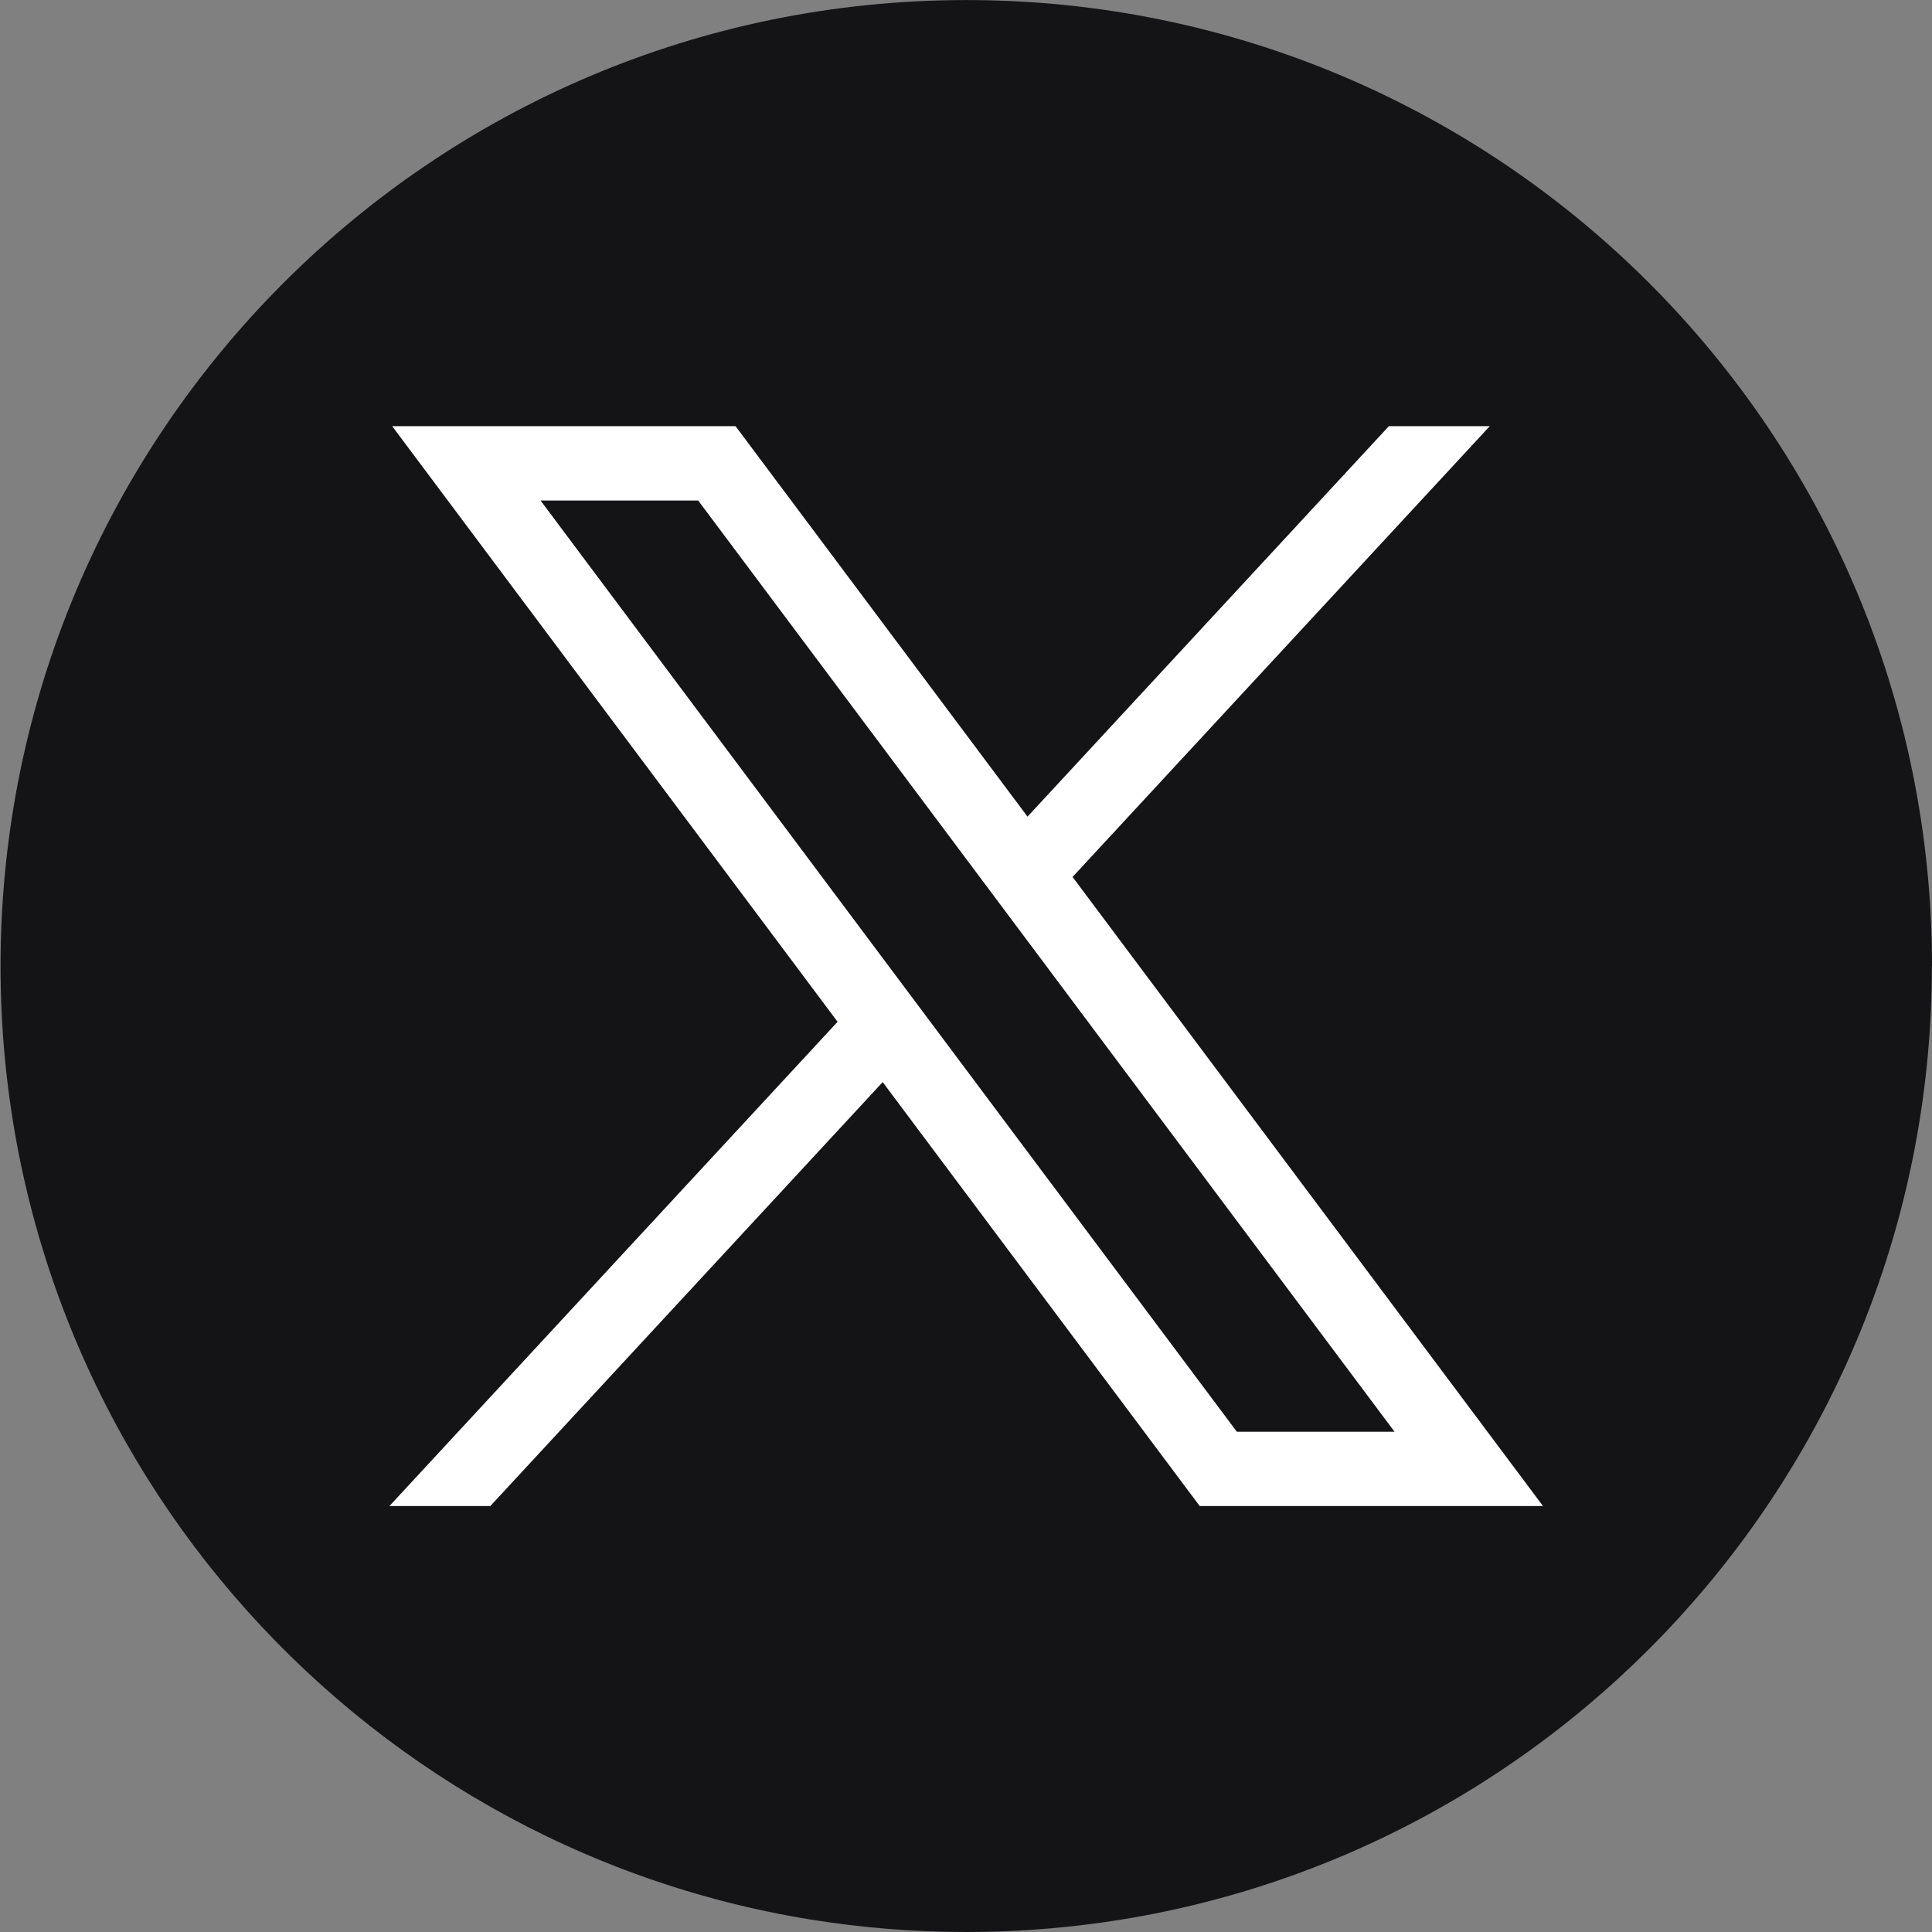
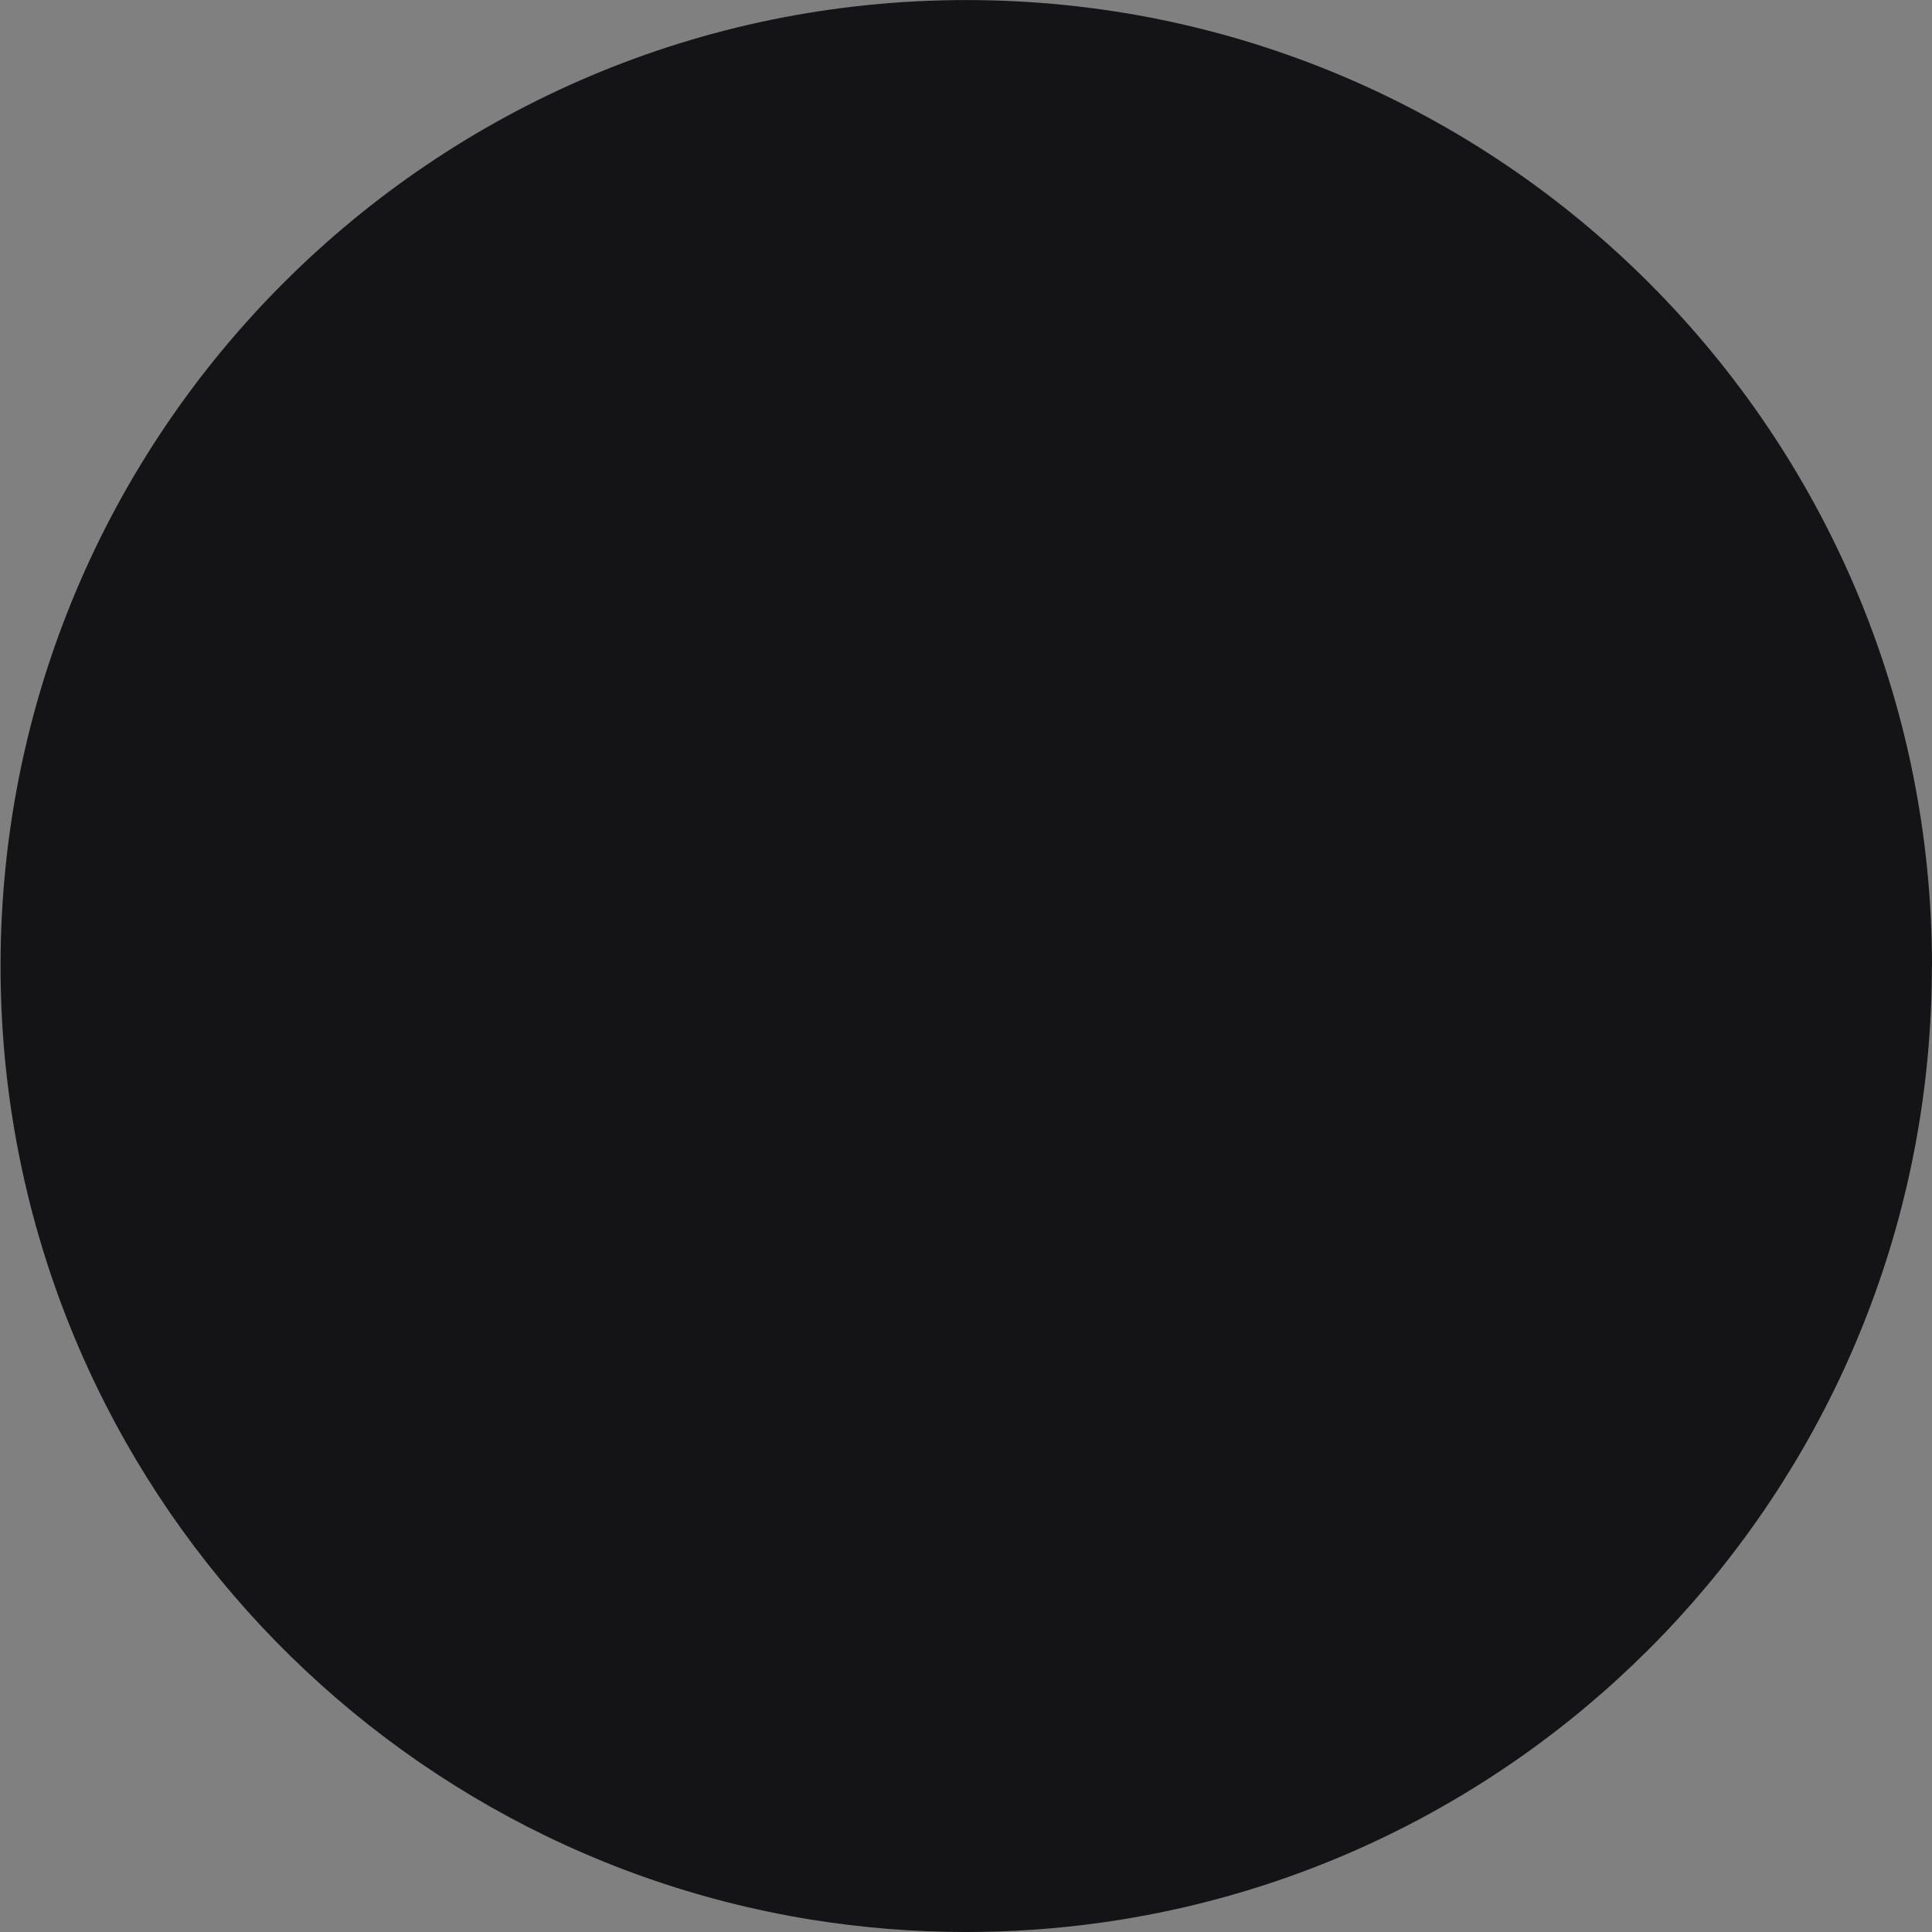
<svg xmlns="http://www.w3.org/2000/svg" width="32" height="32" viewBox="0 0 32 32" fill="none">
  <rect x="0" y="0" width="32" height="32" fill="#808080" stroke="none" />
  <path d="M31.998 16.001C31.998 24.082 26.009 30.762 18.23 31.846C17.503 31.947 16.759 32 16.003 32C15.132 32 14.275 31.93 13.441 31.796C5.826 30.569 0.009 23.964 0.009 16.001C0.009 7.165 7.171 0.001 16.005 0.001C24.838 0.001 32 7.165 32 16.001H31.998Z" fill="#141416" />
-   <path d="M6.496 7.059L13.873 16.924L6.45 24.945H8.121L14.62 17.923L19.871 24.945H25.557L17.765 14.525L24.675 7.059H23.004L17.019 13.526L12.183 7.059H6.497H6.496ZM8.953 8.29H11.564L23.098 23.714H20.486L8.953 8.29Z" fill="white" />
</svg>